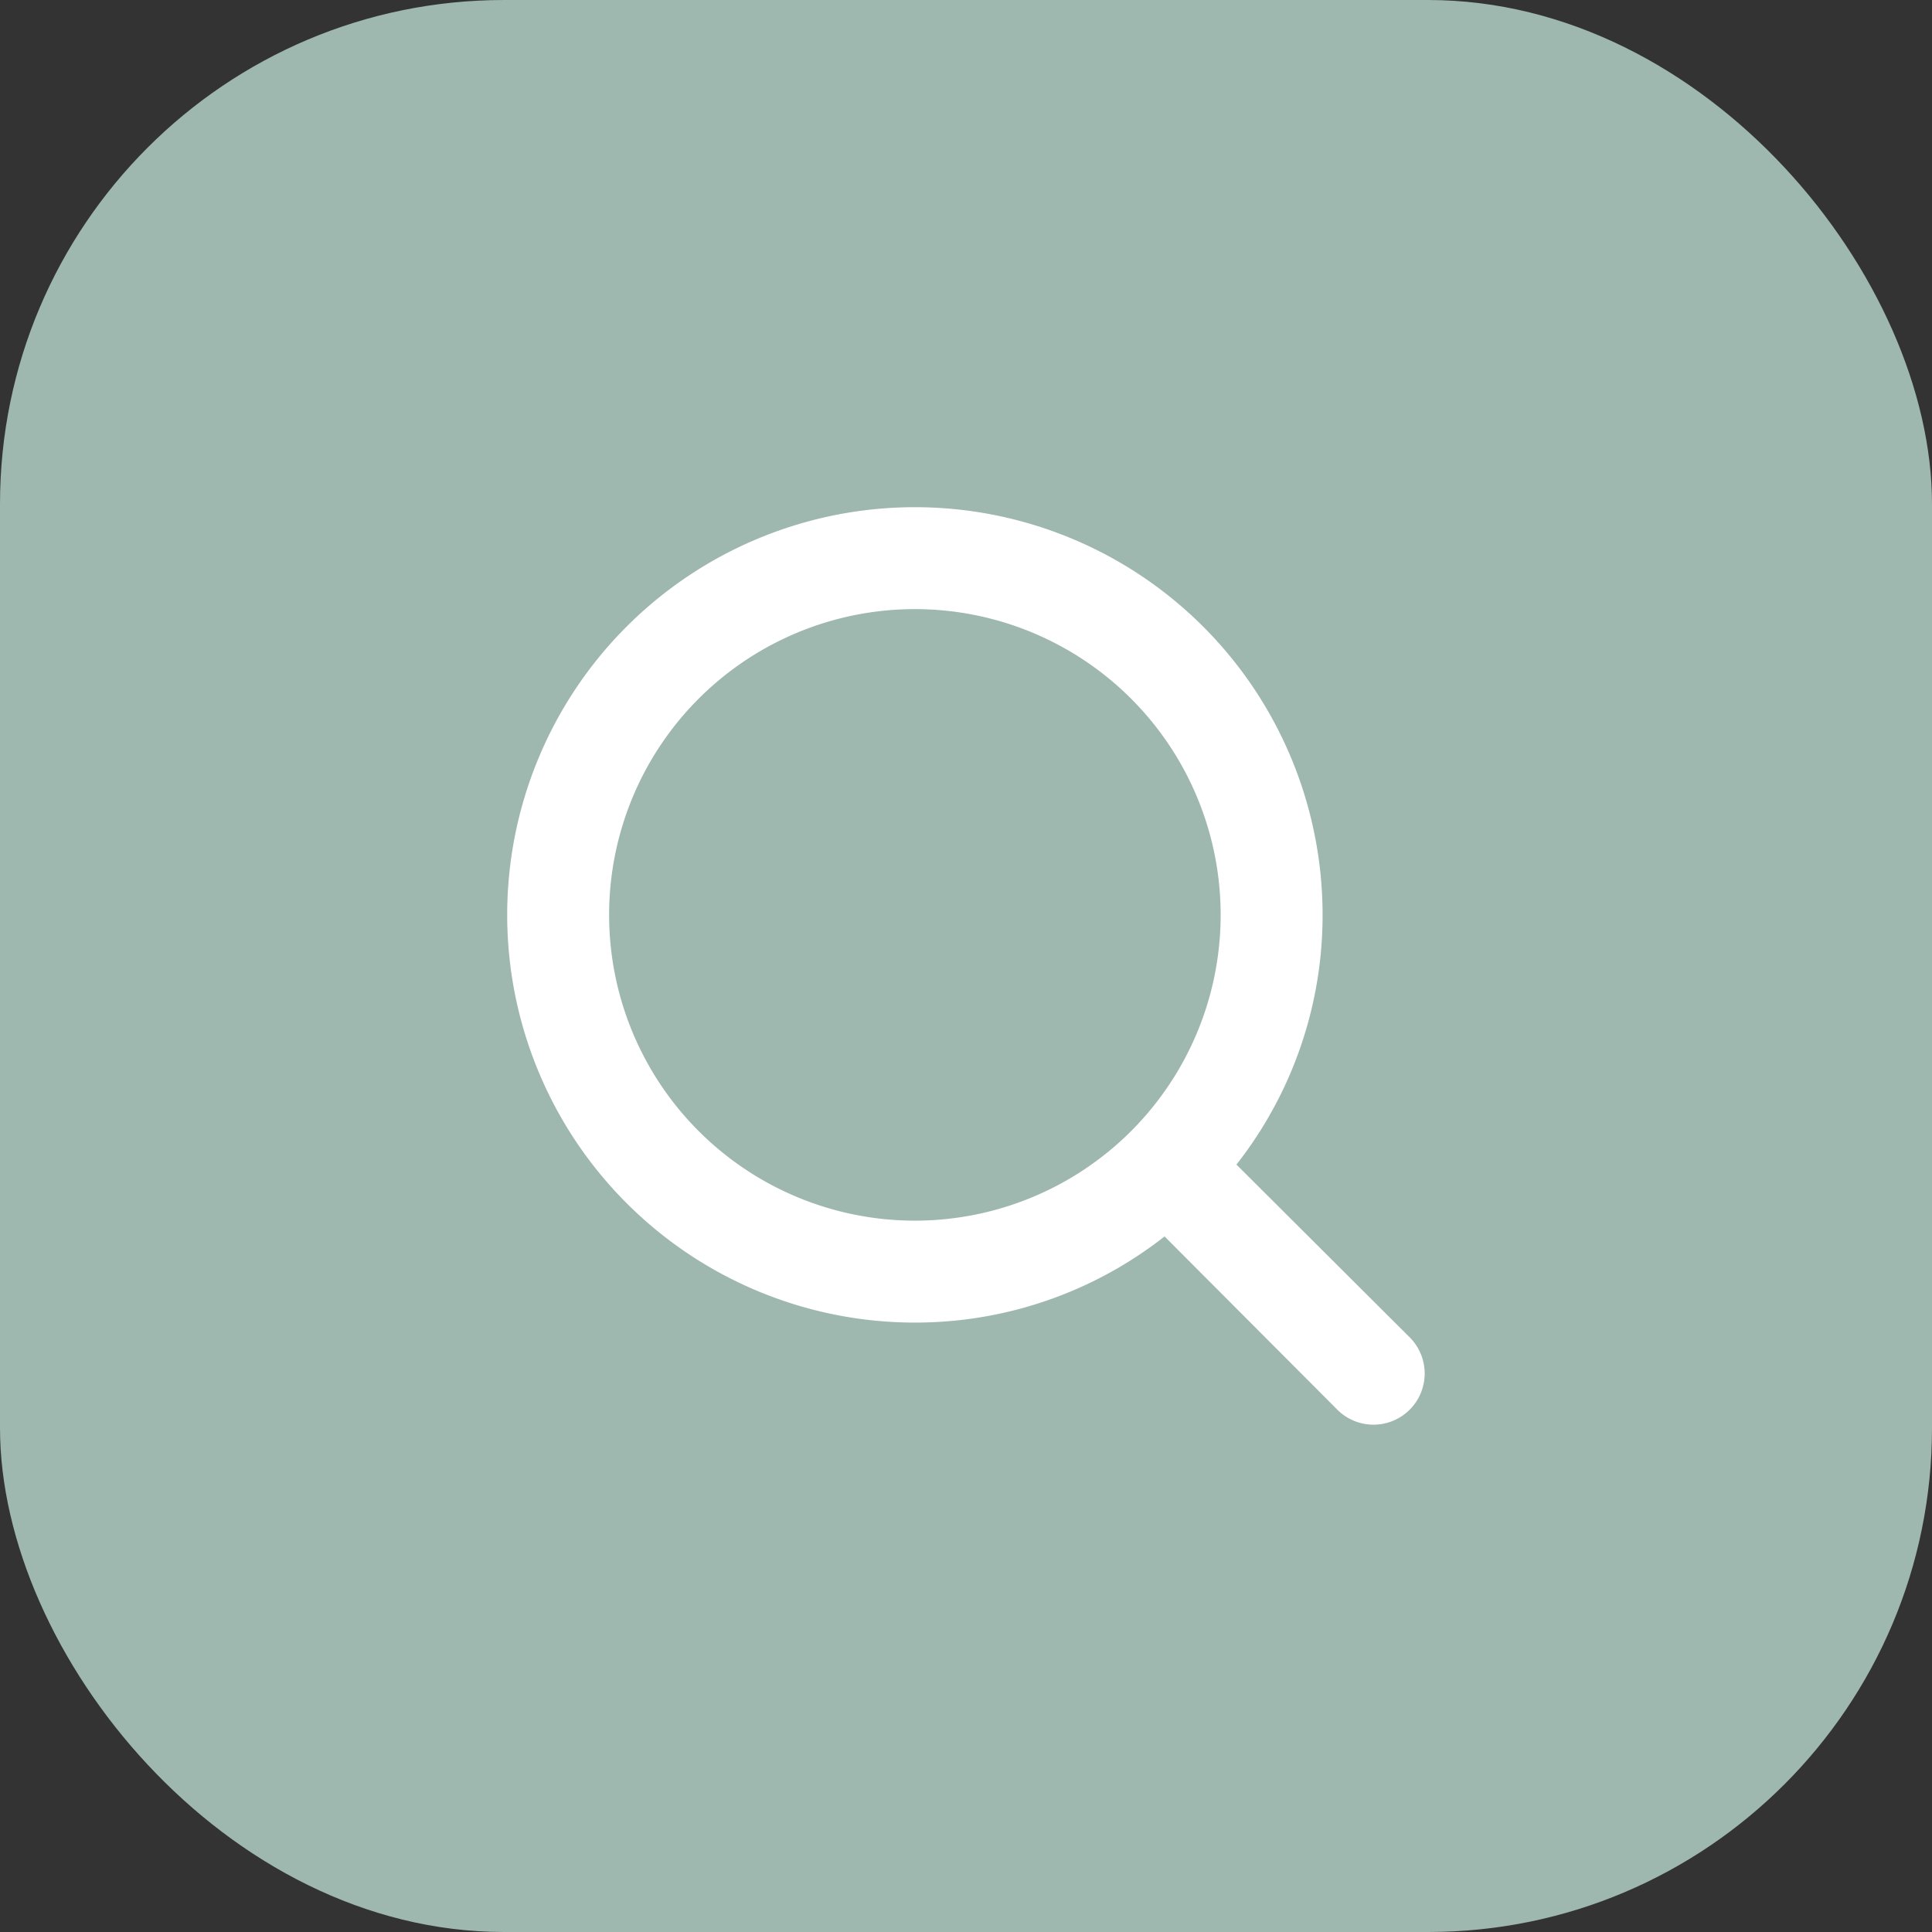
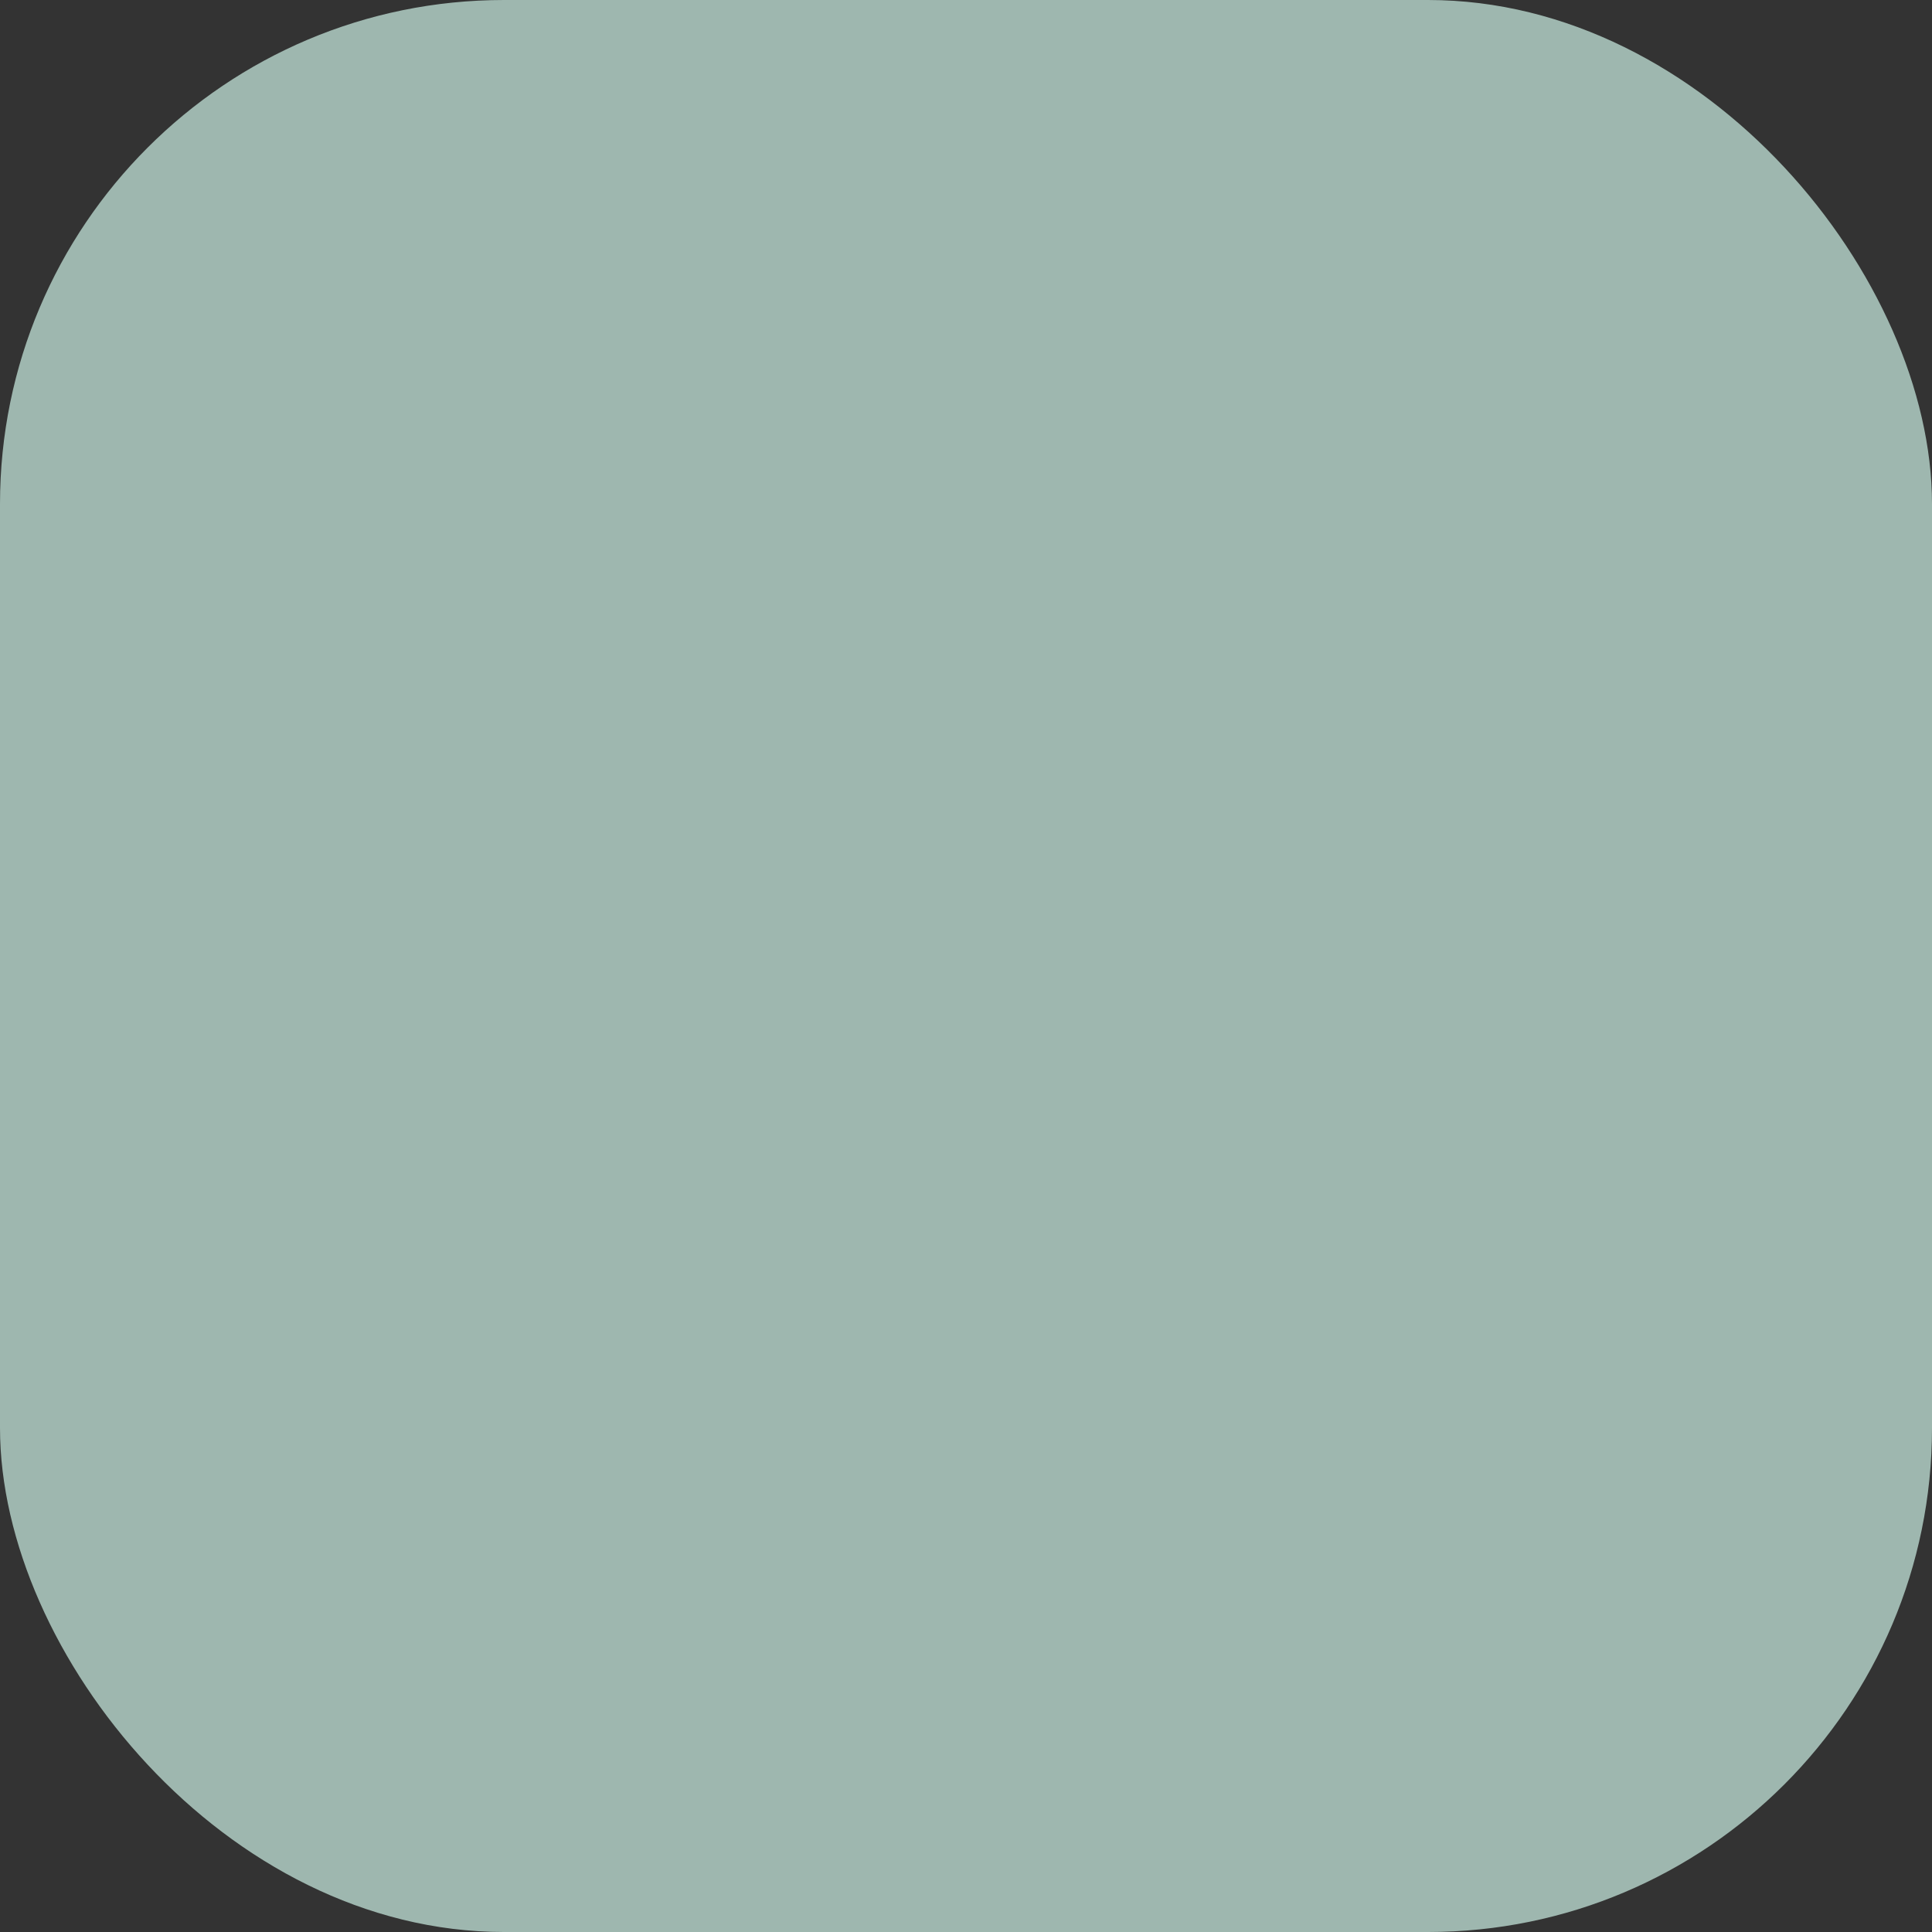
<svg xmlns="http://www.w3.org/2000/svg" width="46" height="46" viewBox="0 0 46 46">
  <rect x="0" y="0" width="46" height="46" fill="#333333" stroke="none" />
  <g id="Group_1486" data-name="Group 1486" transform="translate(-1581 -802)">
    <g id="Component_23_1" data-name="Component 23 – 1" transform="translate(1581 802)">
      <rect id="Rectangle_1243" data-name="Rectangle 1243" width="46" height="46" rx="12" fill="#9eb7af" />
    </g>
    <g id="Layer_2" data-name="Layer 2" transform="translate(1593.076 814.076)">
-       <path id="search" d="M24.488,22.765l-4.125-4.113a9.61,9.61,0,0,0,2.051-5.945,9.707,9.707,0,1,0-9.707,9.707,9.61,9.61,0,0,0,5.945-2.051l4.113,4.125a1.218,1.218,0,1,0,1.723-1.723ZM5.427,12.707a7.28,7.28,0,1,1,7.28,7.28,7.28,7.28,0,0,1-7.28-7.28Z" transform="translate(-3 -3)" fill="#fff" />
-     </g>
+       </g>
  </g>
</svg>